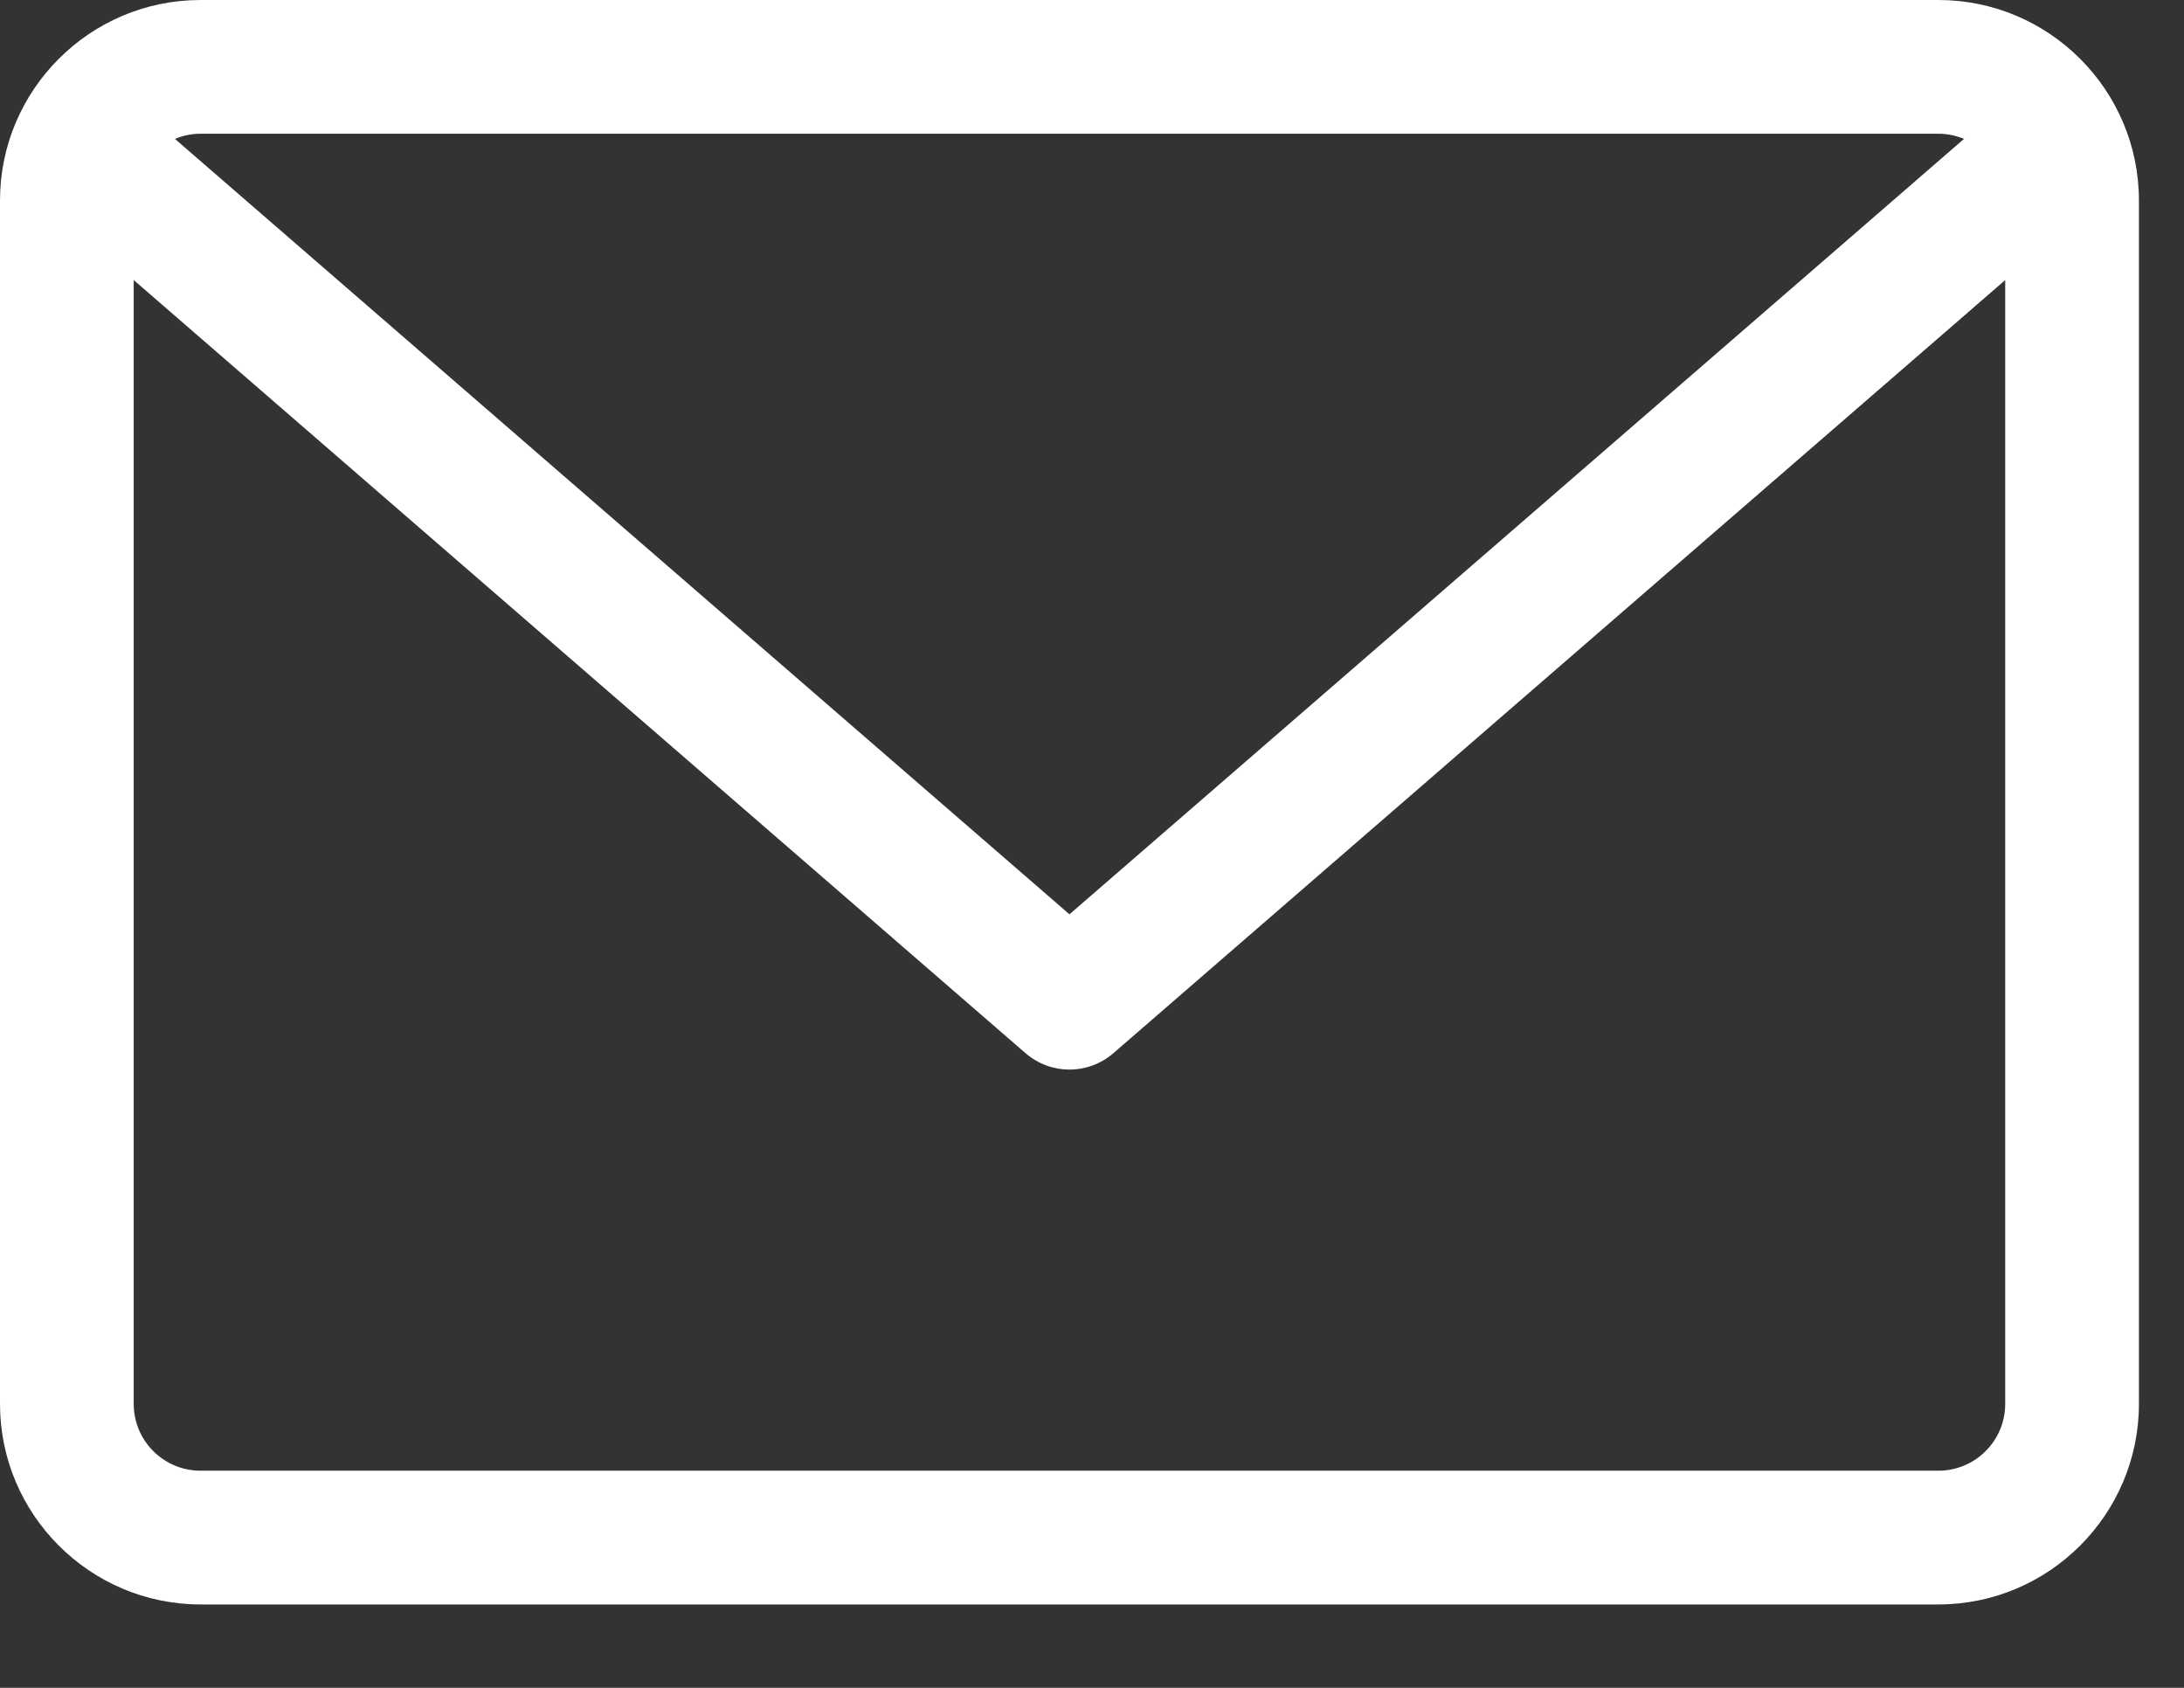
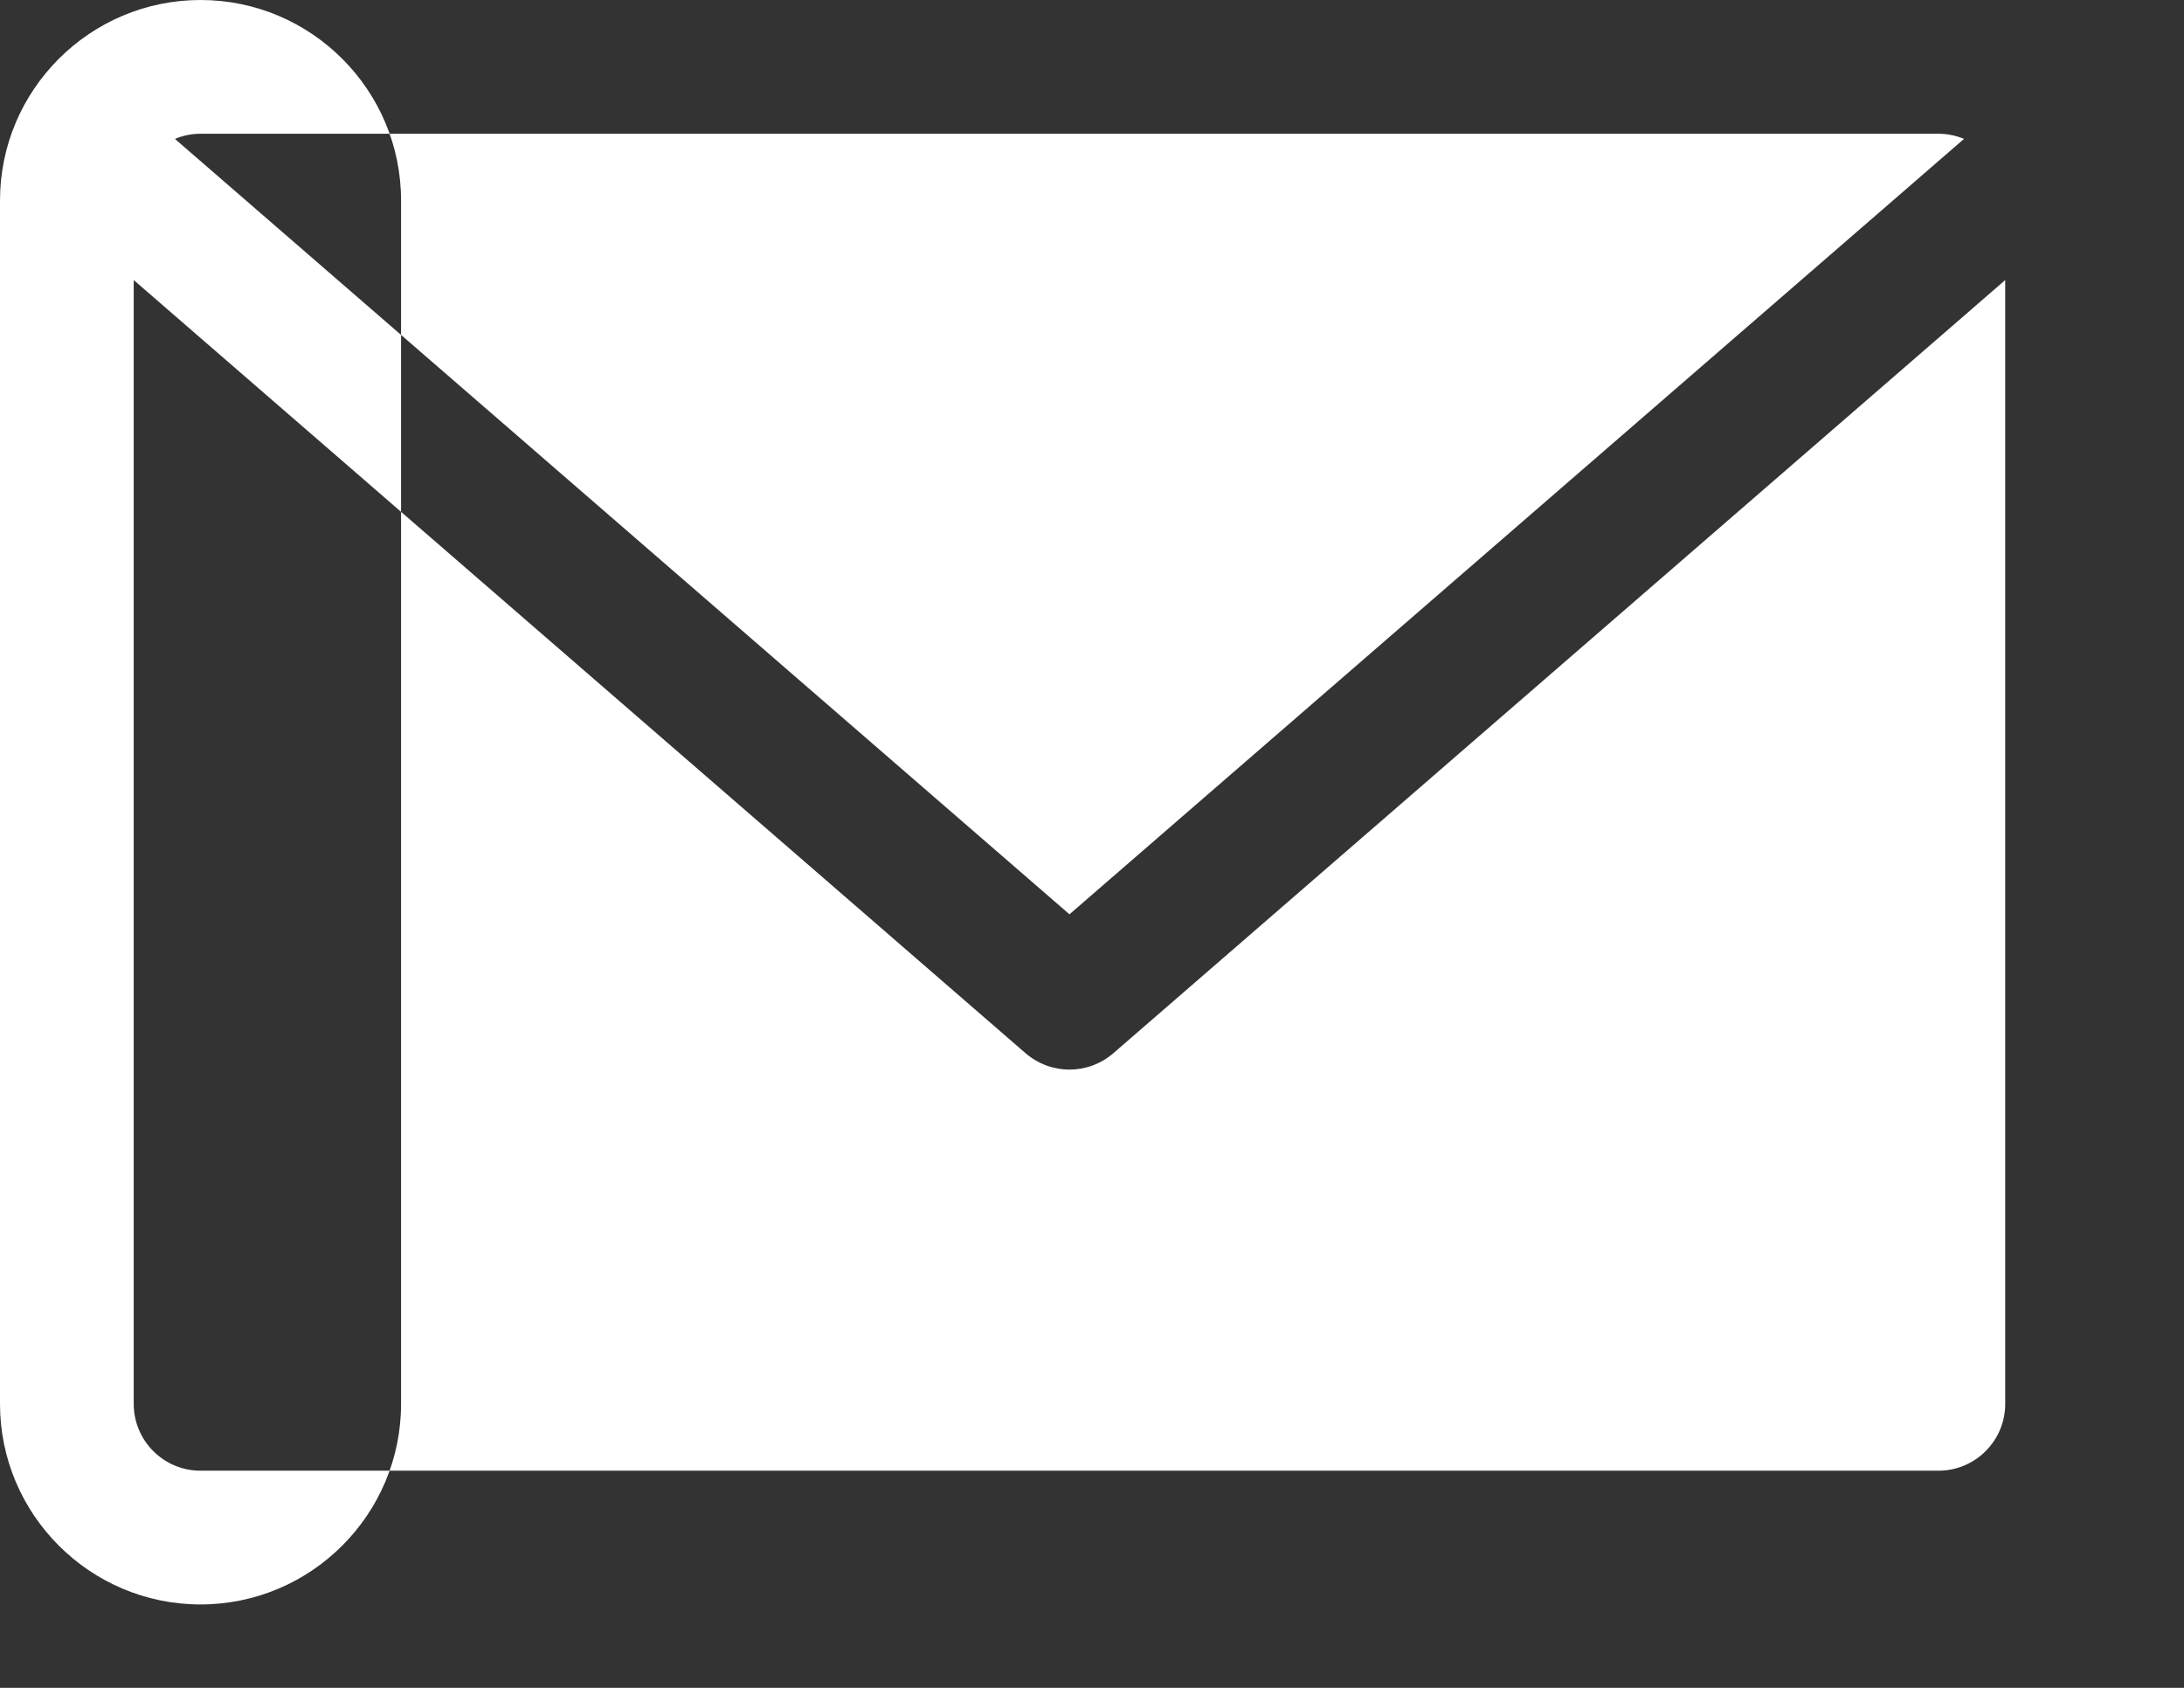
<svg xmlns="http://www.w3.org/2000/svg" width="100%" height="100%" viewBox="0 0 22 17" version="1.1" xml:space="preserve" style="fill-rule:evenodd;clip-rule:evenodd;stroke-linejoin:round;stroke-miterlimit:1.414;">
  <rect x="0" y="0" width="22" height="17" fill="#333333" stroke="none" />
  <g>
-     <path d="M19.526,0l-17.506,0c-1.114,0 -2.02,0.906 -2.02,2.02l0,12.12c0,1.113 0.906,2.02 2.02,2.02l17.506,0c1.114,0 2.02,-0.907 2.02,-2.02l0,-12.12c0,-1.114 -0.906,-2.02 -2.02,-2.02Zm0,1.347c0.092,0 0.179,0.019 0.258,0.052l-9.011,7.81l-9.011,-7.81c0.079,-0.033 0.166,-0.052 0.258,-0.052l17.506,0Zm0,13.466l-17.506,0c-0.372,0 -0.673,-0.302 -0.673,-0.673l0,-11.319l8.985,7.788c0.127,0.109 0.284,0.164 0.441,0.164c0.157,0 0.314,-0.055 0.441,-0.164l8.985,-7.788l0,11.319c0,0.371 -0.301,0.673 -0.673,0.673Z" style="fill:#fff;fill-rule:nonzero;" />
+     <path d="M19.526,0l-17.506,0c-1.114,0 -2.02,0.906 -2.02,2.02l0,12.12c0,1.113 0.906,2.02 2.02,2.02c1.114,0 2.02,-0.907 2.02,-2.02l0,-12.12c0,-1.114 -0.906,-2.02 -2.02,-2.02Zm0,1.347c0.092,0 0.179,0.019 0.258,0.052l-9.011,7.81l-9.011,-7.81c0.079,-0.033 0.166,-0.052 0.258,-0.052l17.506,0Zm0,13.466l-17.506,0c-0.372,0 -0.673,-0.302 -0.673,-0.673l0,-11.319l8.985,7.788c0.127,0.109 0.284,0.164 0.441,0.164c0.157,0 0.314,-0.055 0.441,-0.164l8.985,-7.788l0,11.319c0,0.371 -0.301,0.673 -0.673,0.673Z" style="fill:#fff;fill-rule:nonzero;" />
  </g>
</svg>